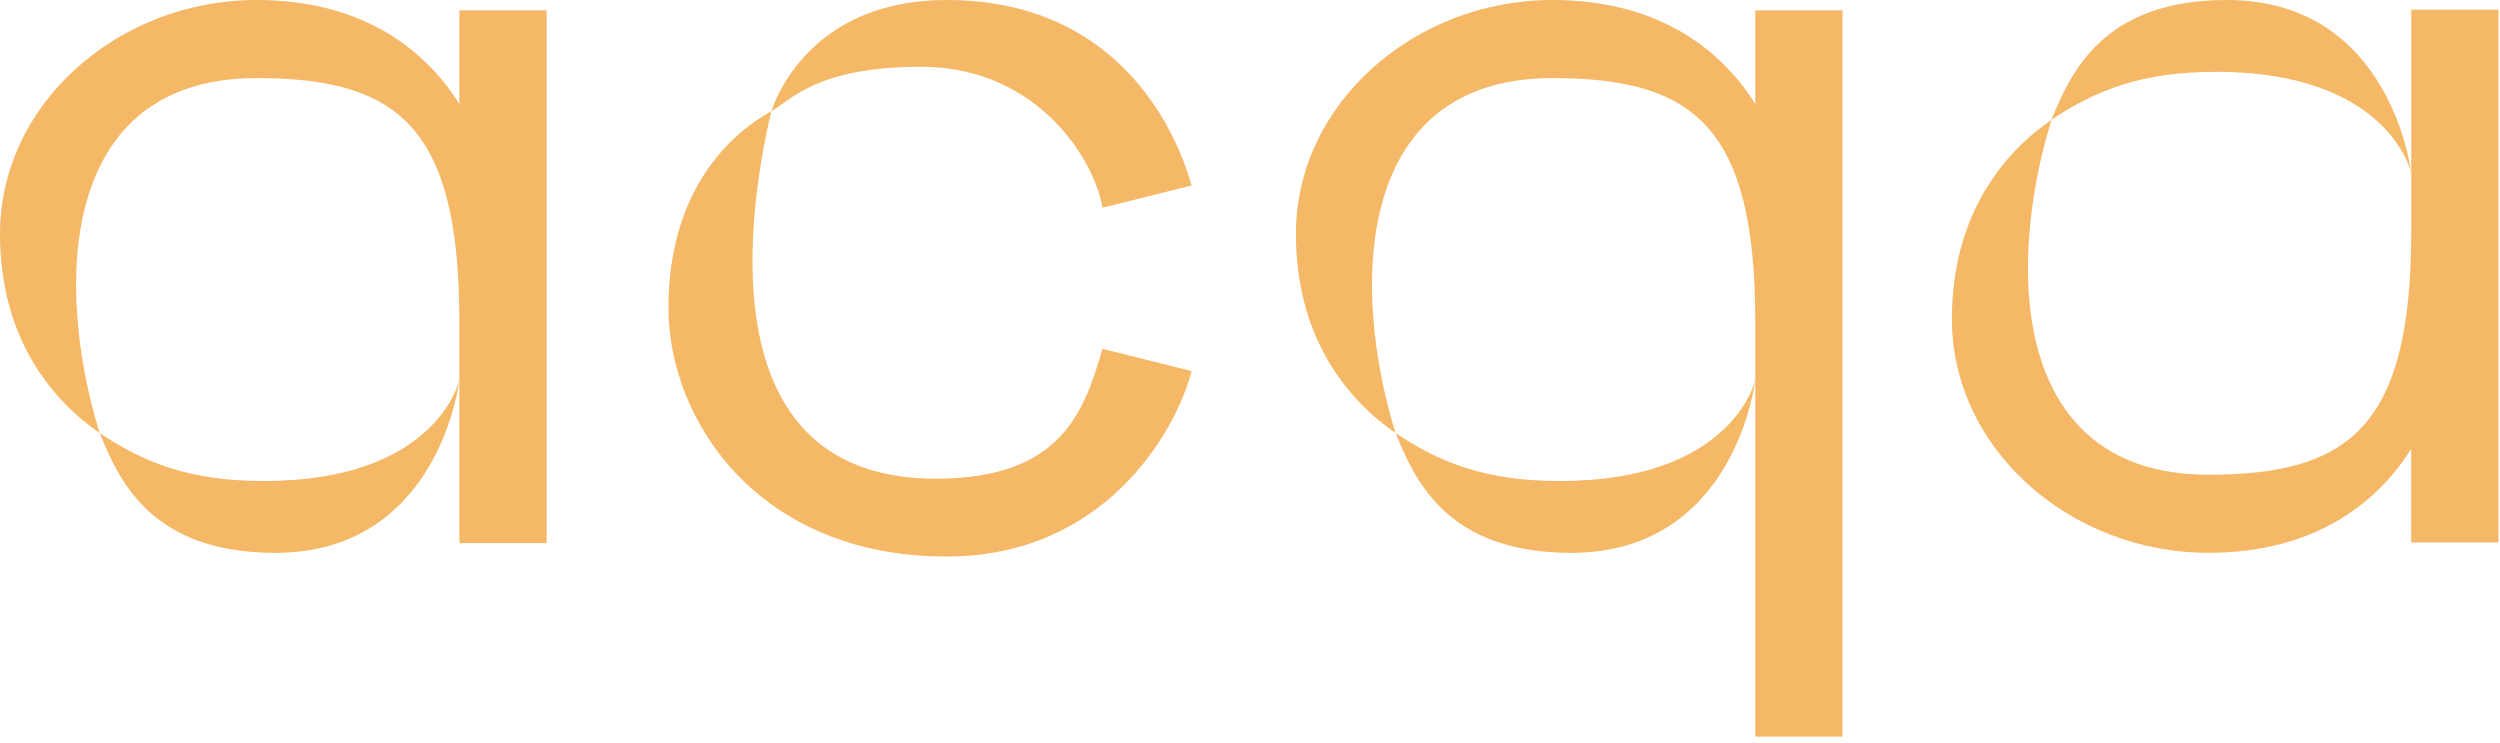
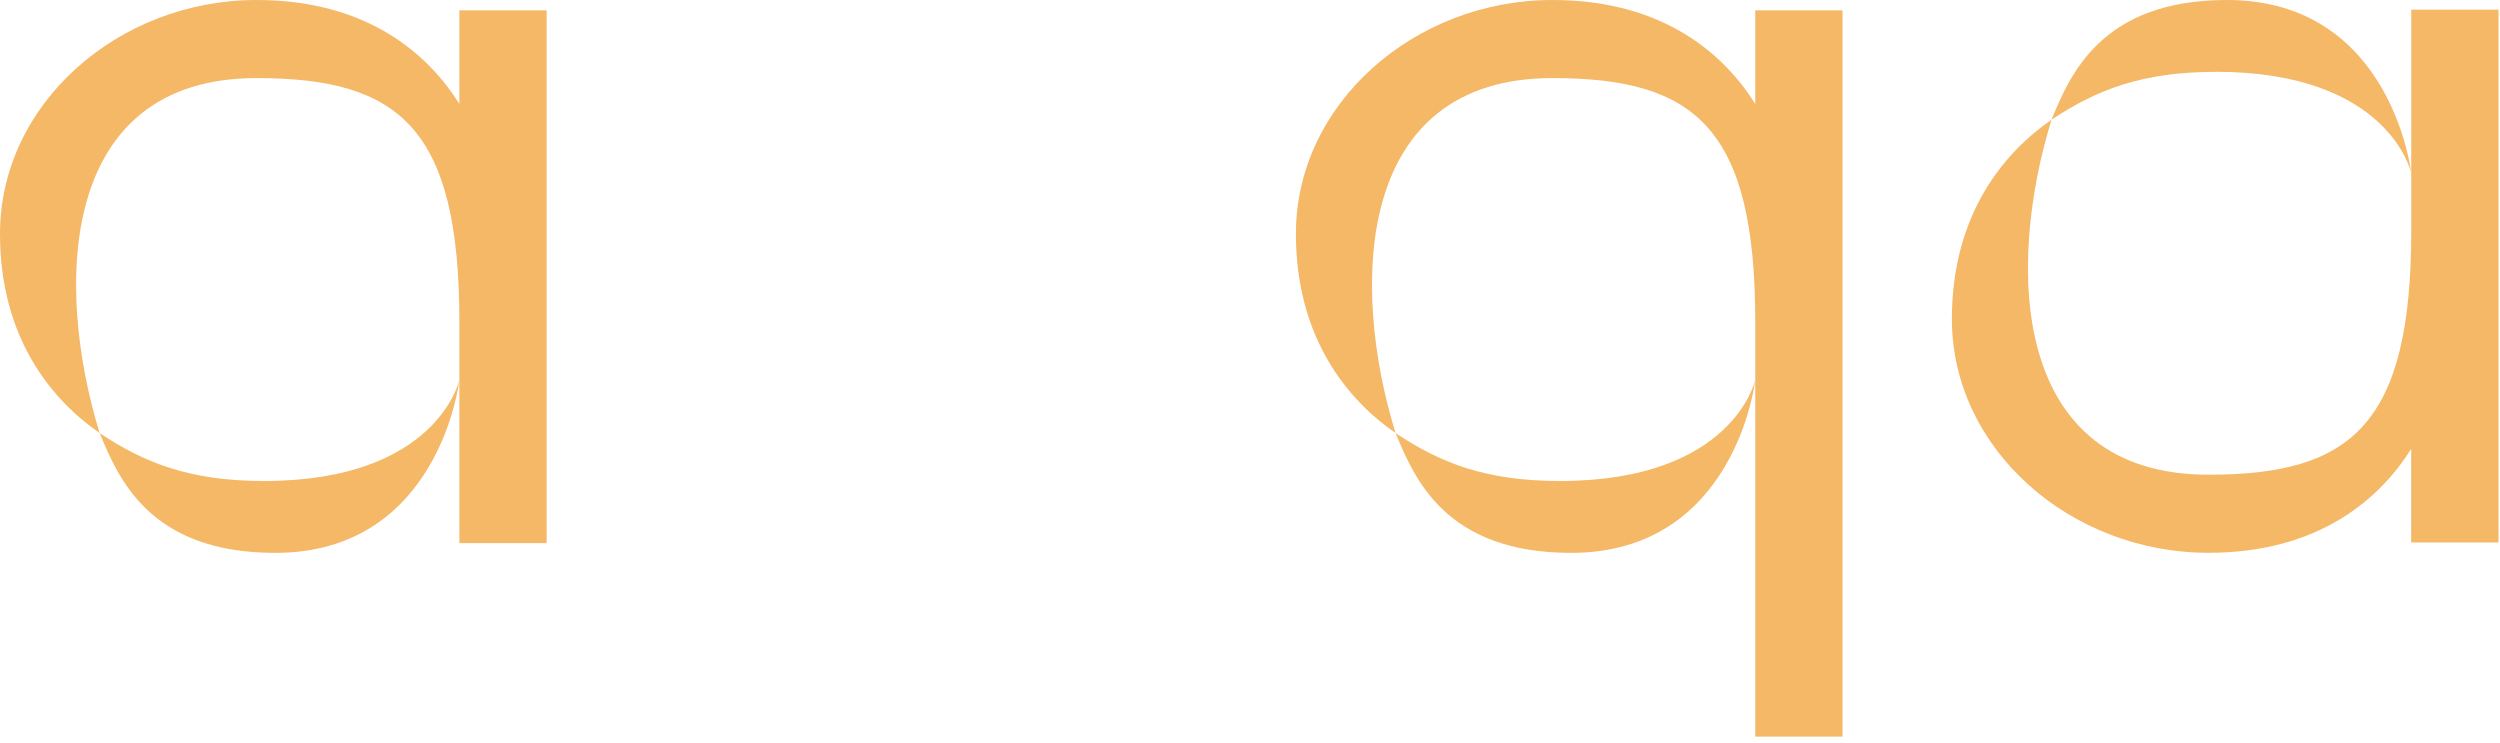
<svg xmlns="http://www.w3.org/2000/svg" width="185" height="55" viewBox="0 0 185 55" fill="none">
  <path d="M40.451 0.763V40.193H33.994V23.83C33.994 9.455 29.549 5.778 18.989 5.778C4.395 5.778 3.994 21.07 7.374 32.046C3.801 29.574 0 24.985 0 17.299C0 7.686 8.756 0 18.984 0C27.255 0 31.734 4.083 33.994 7.691V0.763H40.451ZM7.374 32.046L7.393 32.091C8.766 35.391 11.065 40.912 20.362 40.912C32.557 40.912 33.994 28.117 33.994 28.117C33.994 28.117 32.364 35.594 19.534 35.594C14.043 35.594 10.664 34.247 7.374 32.046Z" fill="#F4B866" />
-   <path d="M88.176 13.726L81.585 15.372C81.035 11.987 76.917 4.941 68.132 4.941C60.446 4.941 58.523 7.413 57.071 8.236C58.245 4.941 61.813 4.68206e-06 70.054 4.68206e-06C82.408 4.68206e-06 86.892 9.153 88.176 13.726ZM88.176 27.458L81.585 25.813C80.213 30.48 78.567 35.421 69.232 35.421C53.032 35.421 54.955 17.294 57.076 8.236C53.583 10.159 49.465 14.544 49.465 22.79C49.465 31.035 56.055 41.184 70.049 41.184C81.689 41.184 86.987 32.036 88.176 27.463V27.458Z" fill="#F4B866" />
  <path d="M136.347 0.763V54.509H129.89V23.83C129.89 9.455 125.445 5.778 114.885 5.778C100.292 5.778 99.891 21.07 103.27 32.046C99.702 29.574 95.897 24.985 95.897 17.299C95.897 7.686 104.653 4.68206e-06 114.881 4.68206e-06C123.151 4.68206e-06 127.631 4.083 129.89 7.691V0.763H136.347ZM103.27 32.046L103.29 32.091C104.663 35.391 106.962 40.912 116.258 40.912C128.453 40.912 129.89 28.117 129.89 28.117C129.89 28.117 128.26 35.594 115.431 35.594C109.94 35.594 106.56 34.247 103.27 32.046Z" fill="#F4B866" />
  <path d="M178.428 40.144V33.216C176.169 36.823 171.689 40.907 163.423 40.907C153.195 40.907 144.439 33.221 144.439 23.607C144.439 15.922 148.24 11.328 151.813 8.86C148.433 19.836 148.83 35.129 163.428 35.129C173.988 35.129 178.433 31.452 178.433 17.076V0.714H184.89V40.144H178.428ZM163.968 5.312C176.798 5.312 178.428 12.79 178.428 12.79C178.428 12.795 176.991 4.68206e-06 164.791 4.68206e-06C155.5 4.68206e-06 153.2 5.52 151.823 8.821L151.803 8.865C155.098 6.67 158.473 5.317 163.964 5.317L163.968 5.312Z" fill="#F4B866" />
</svg>